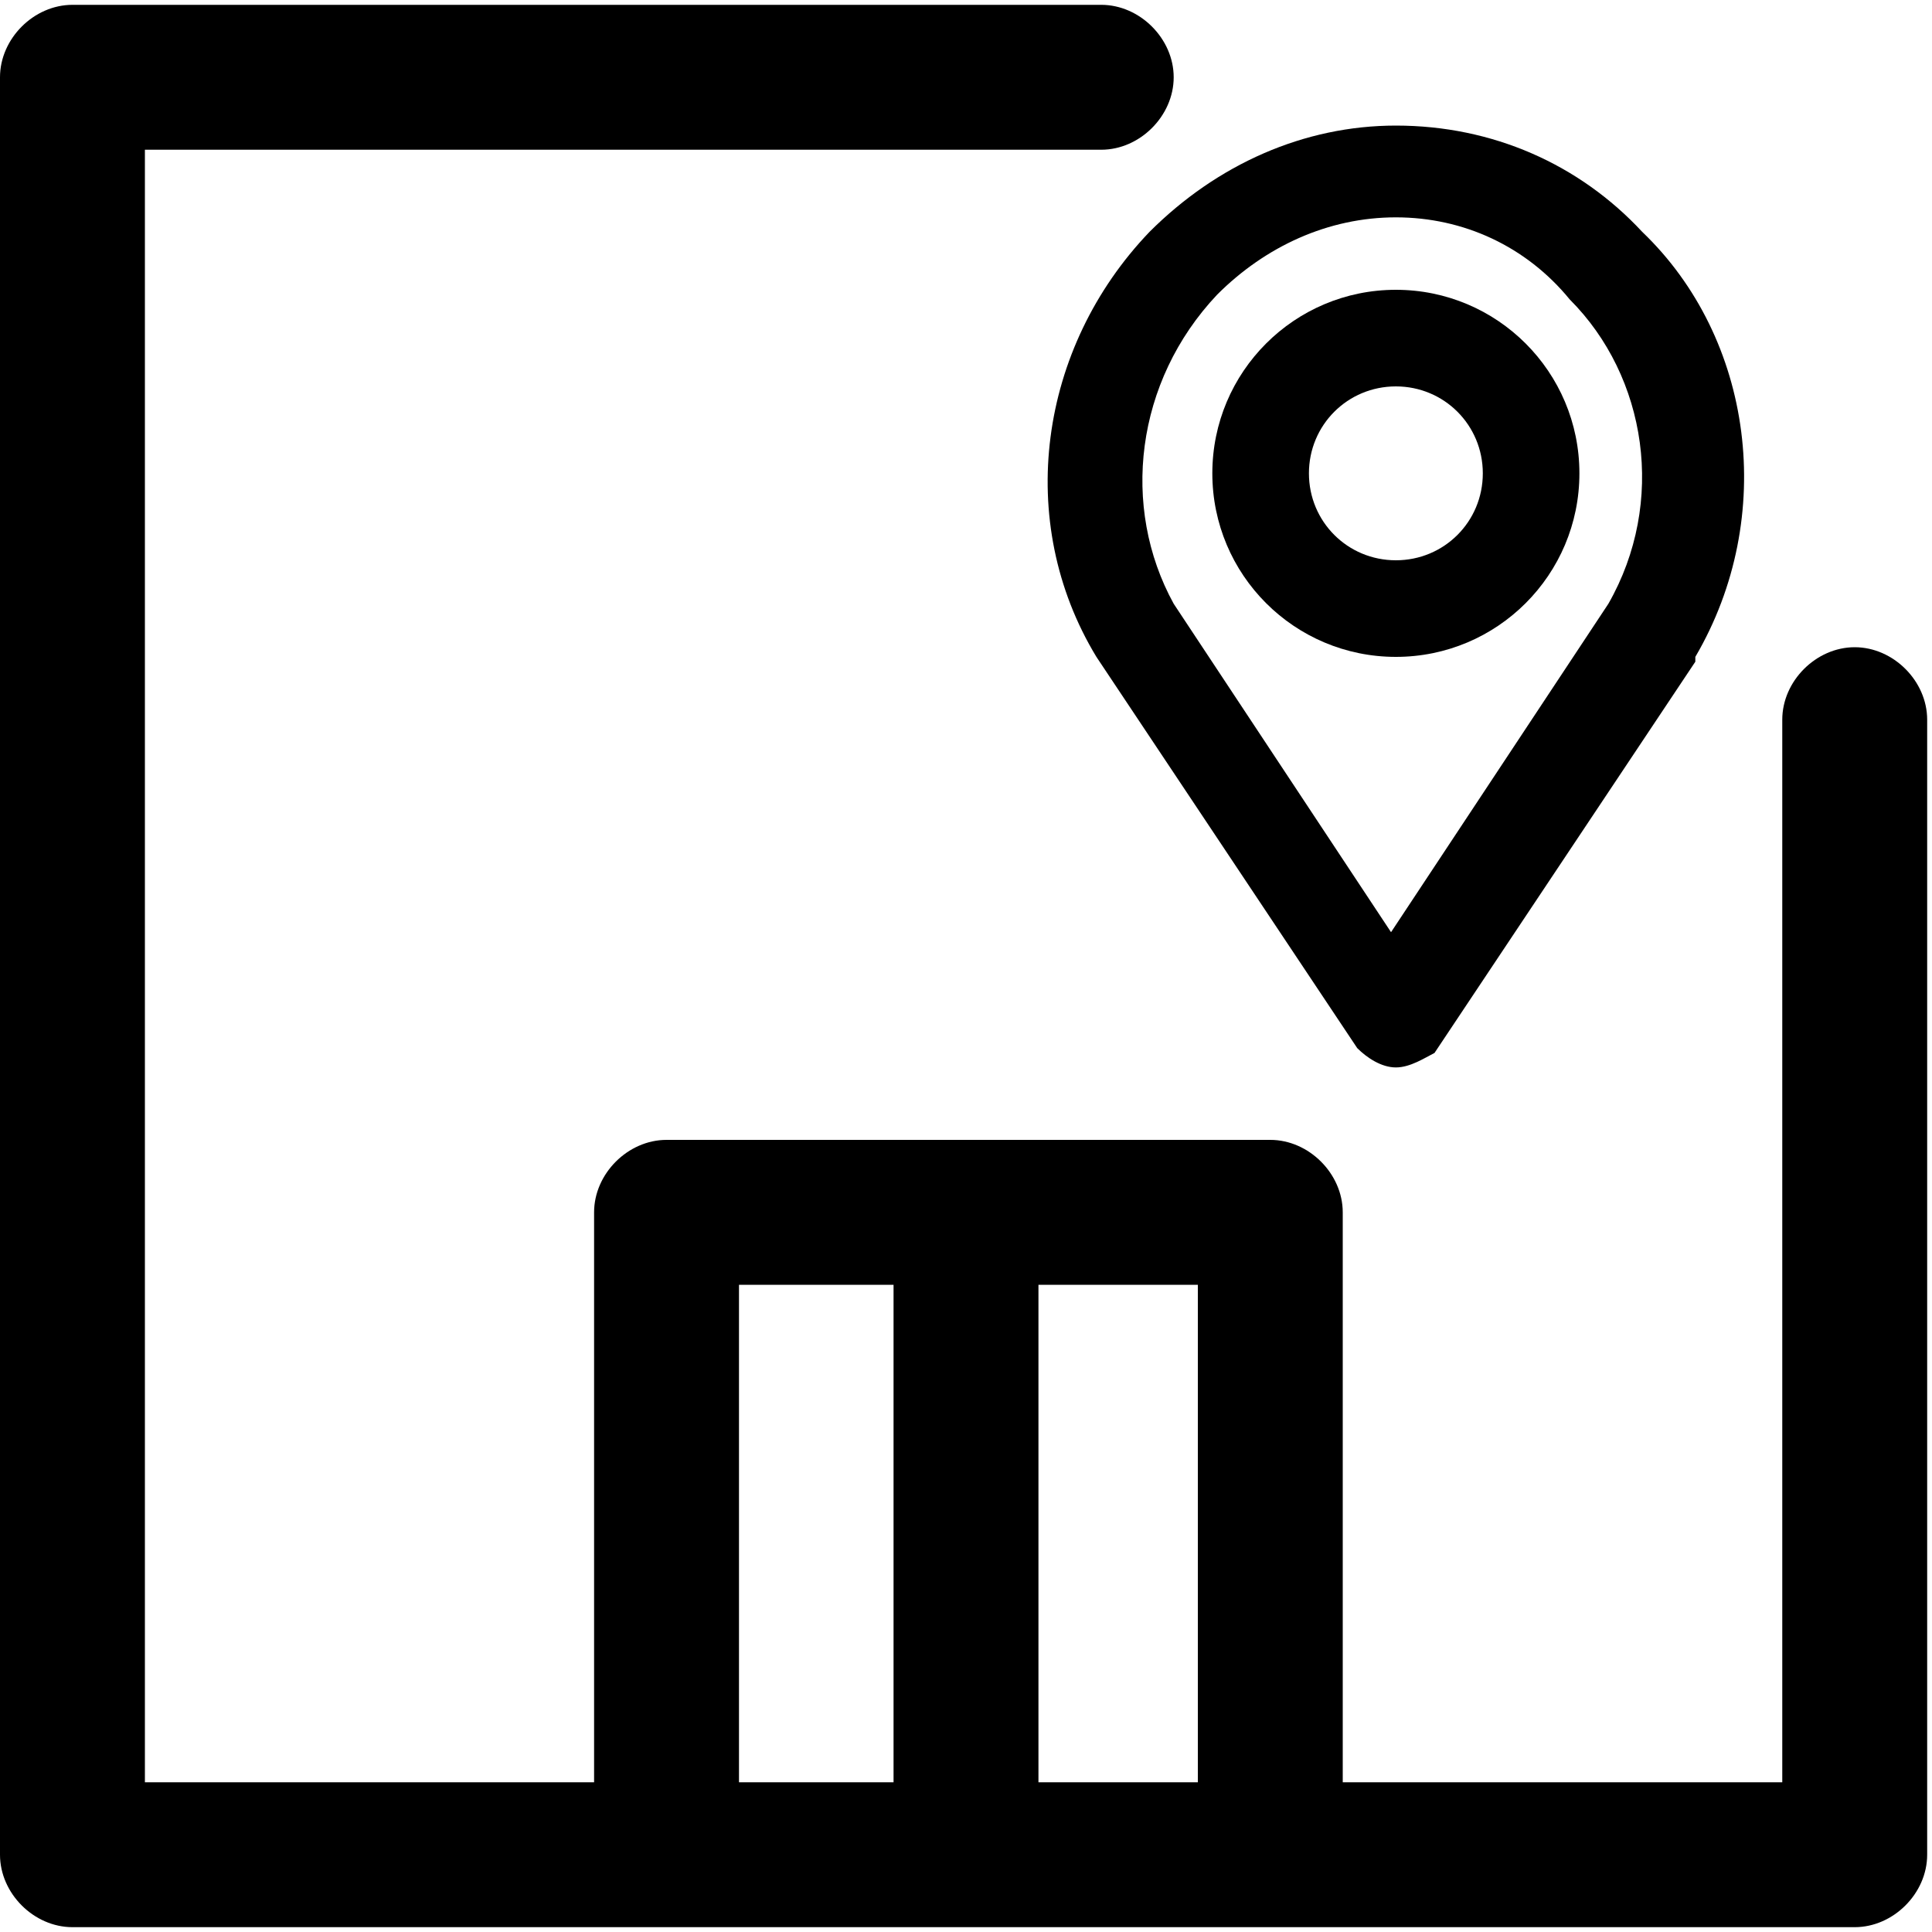
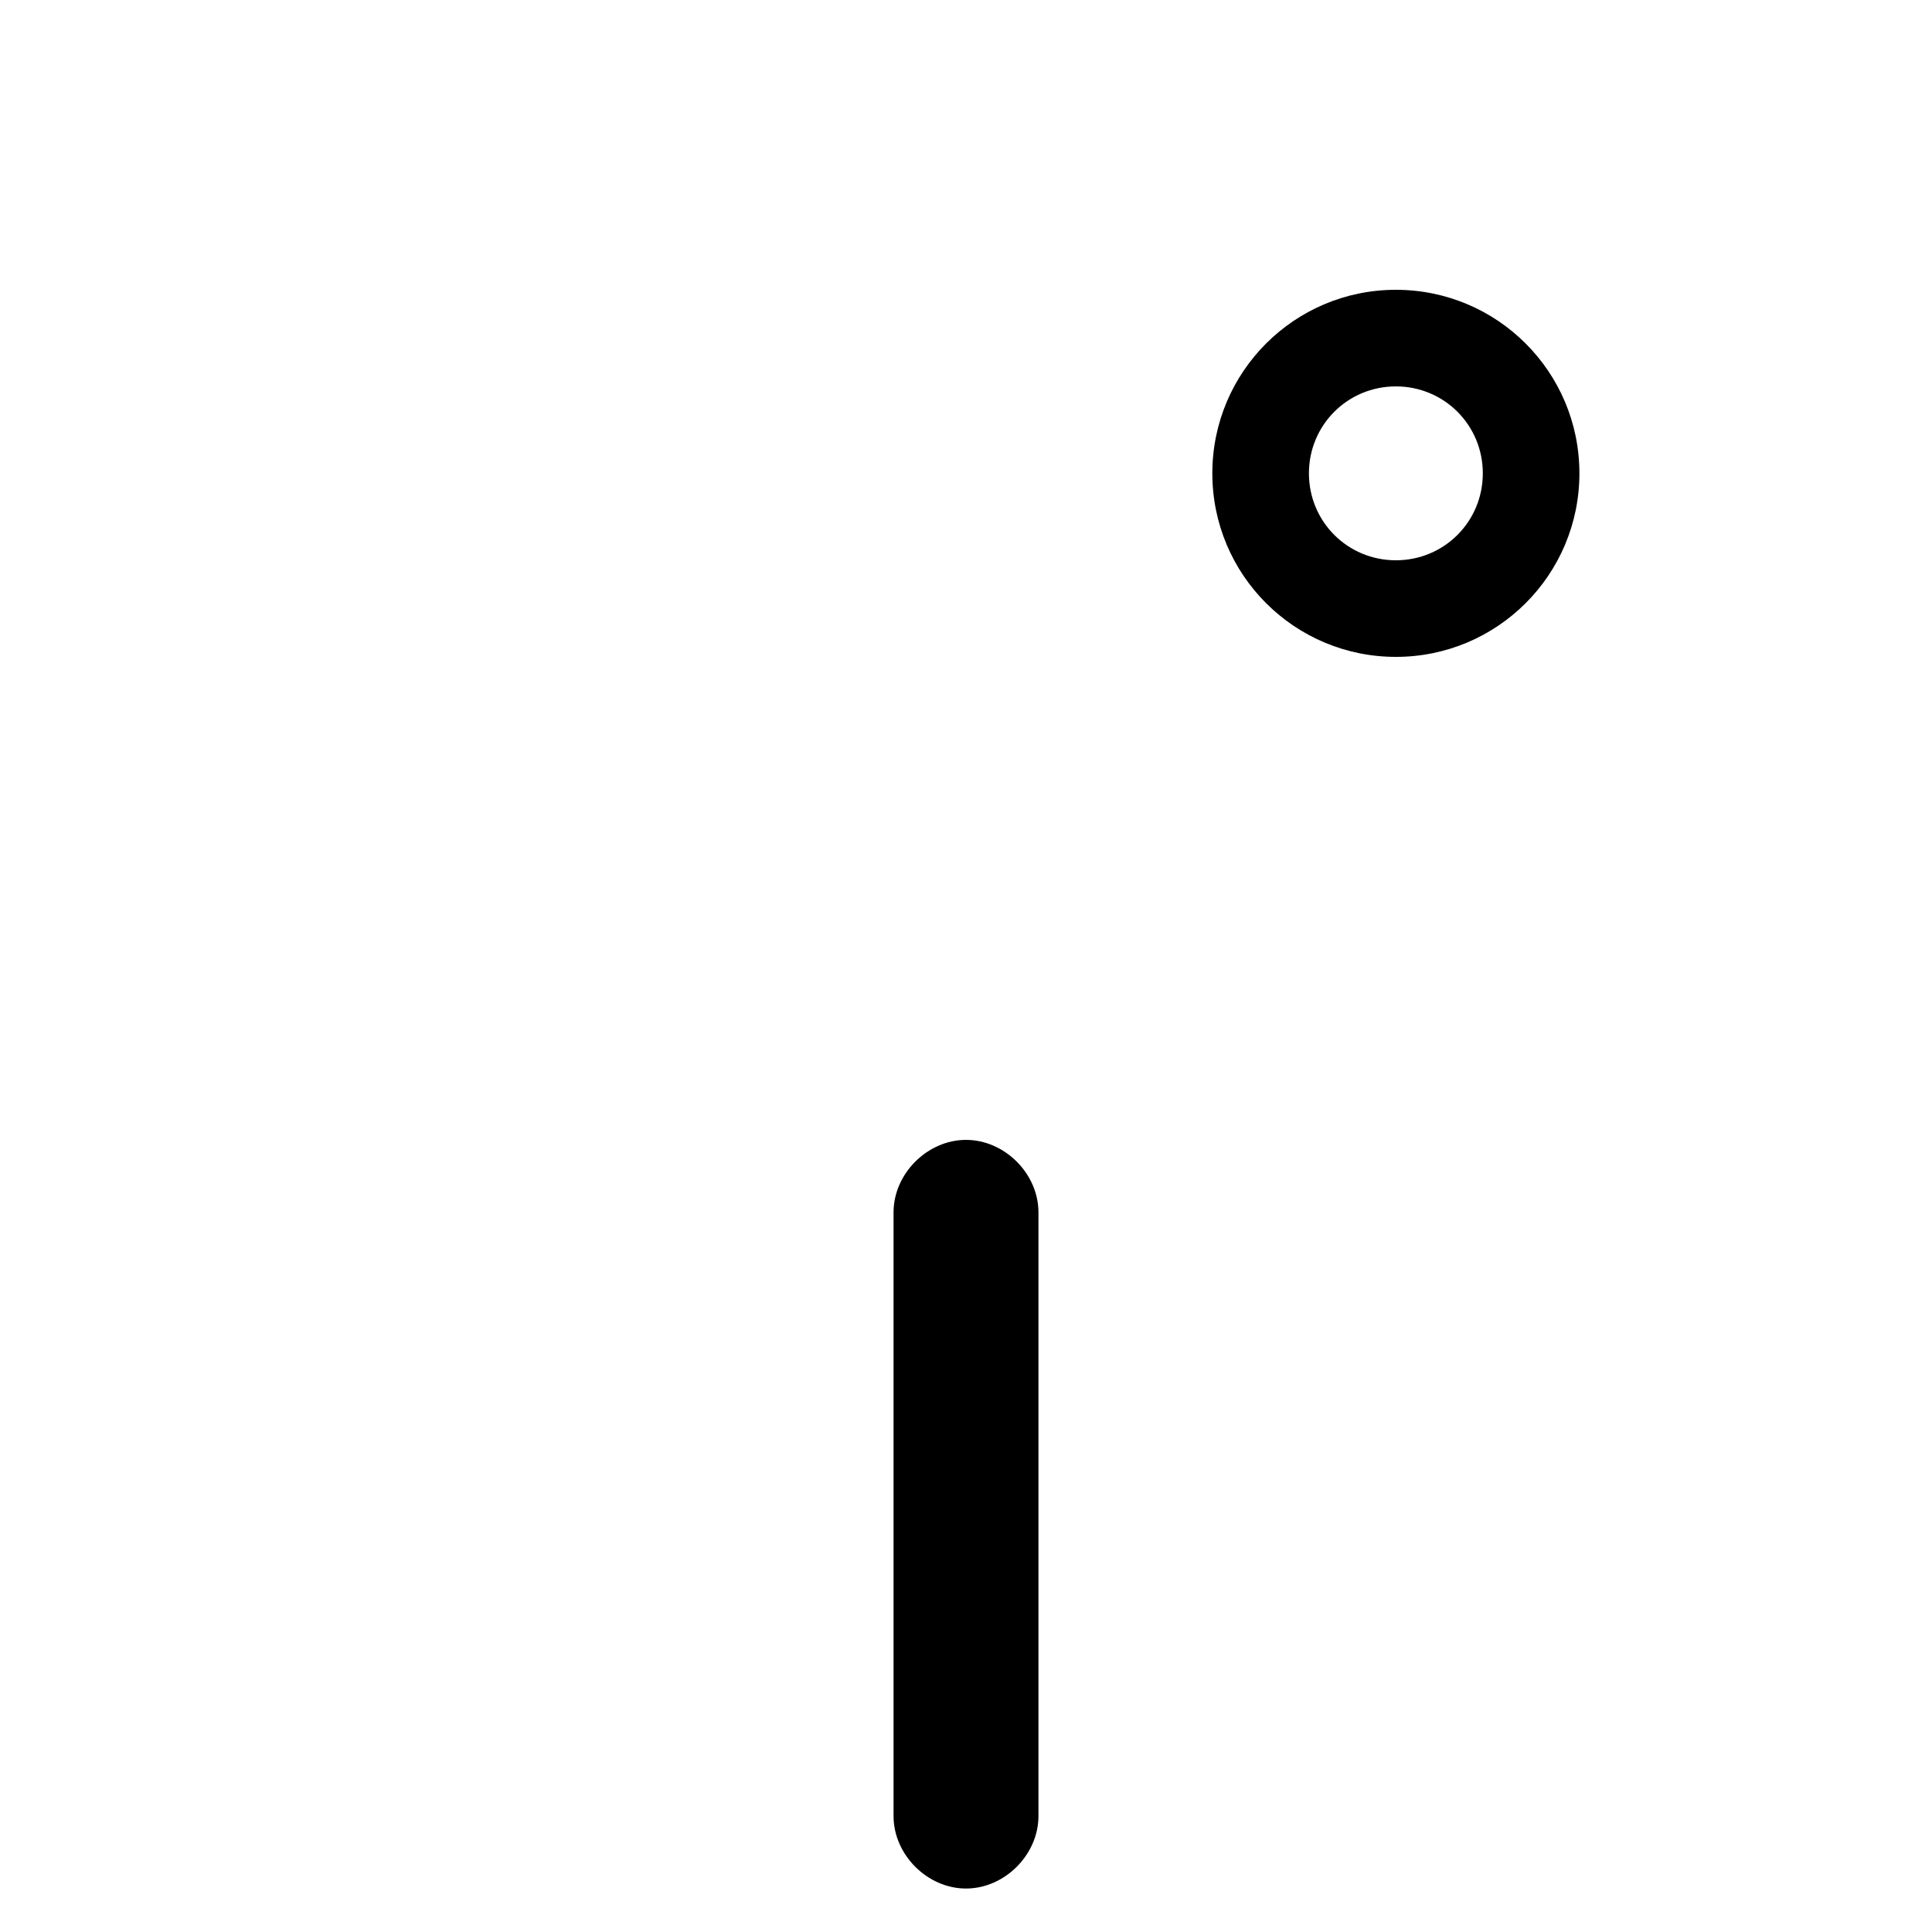
<svg xmlns="http://www.w3.org/2000/svg" version="1.1" id="Layer_1" x="0px" y="0px" viewBox="0 0 40 40" style="enable-background:new 0 0 40 40;" xml:space="preserve">
  <g id="select_store_marker">
    <g>
-       <path d="M28.9,22.1c-0.3,0-0.6-0.2-0.8-0.4l-5.4-8.1c-1.7-2.8-1.2-6.4,1.1-8.8c1.4-1.4,3.2-2.2,5.1-2.2c0,0,0,0,0,0    c2,0,3.8,0.8,5.1,2.2c2.3,2.2,2.8,5.9,1.1,8.8c0,0,0,0,0,0.1l-5.4,8.1C29.5,21.9,29.2,22.1,28.9,22.1z M28.9,4.5    c-1.4,0-2.7,0.6-3.7,1.6c-1.7,1.8-2,4.4-0.9,6.4l4.5,6.8l4.5-6.8c1.2-2.1,0.8-4.7-0.8-6.3C31.6,5.1,30.3,4.5,28.9,4.5L28.9,4.5z     M34.3,13L34.3,13L34.3,13z" />
      <path d="M28.9,13.6c-2.1,0-3.8-1.7-3.8-3.8c0-2.1,1.7-3.8,3.8-3.8s3.8,1.7,3.8,3.8C32.7,11.9,31,13.6,28.9,13.6z M28.9,8    c-1,0-1.8,0.8-1.8,1.8c0,1,0.8,1.8,1.8,1.8c1,0,1.8-0.8,1.8-1.8C30.7,8.8,29.9,8,28.9,8z" />
    </g>
-     <path d="M38.4,39.9H1.5c-0.8,0-1.5-0.7-1.5-1.5V1.6c0-0.8,0.7-1.5,1.5-1.5h21.3c0.8,0,1.5,0.7,1.5,1.5s-0.7,1.5-1.5,1.5H3v33.8   h33.9v-22c0-0.8,0.7-1.5,1.5-1.5s1.5,0.7,1.5,1.5v23.5C39.9,39.2,39.2,39.9,38.4,39.9z" />
-     <path d="M26.3,39.1c-0.8,0-1.5-0.7-1.5-1.5v-11h-9.5v11c0,0.8-0.7,1.5-1.5,1.5s-1.5-0.7-1.5-1.5V25.1c0-0.8,0.7-1.5,1.5-1.5h12.5   c0.8,0,1.5,0.7,1.5,1.5v12.5C27.8,38.4,27.1,39.1,26.3,39.1z" />
    <path d="M20,39.1c-0.8,0-1.5-0.7-1.5-1.5V25.1c0-0.8,0.7-1.5,1.5-1.5s1.5,0.7,1.5,1.5v12.5C21.5,38.4,20.8,39.1,20,39.1z" />
  </g>
</svg>